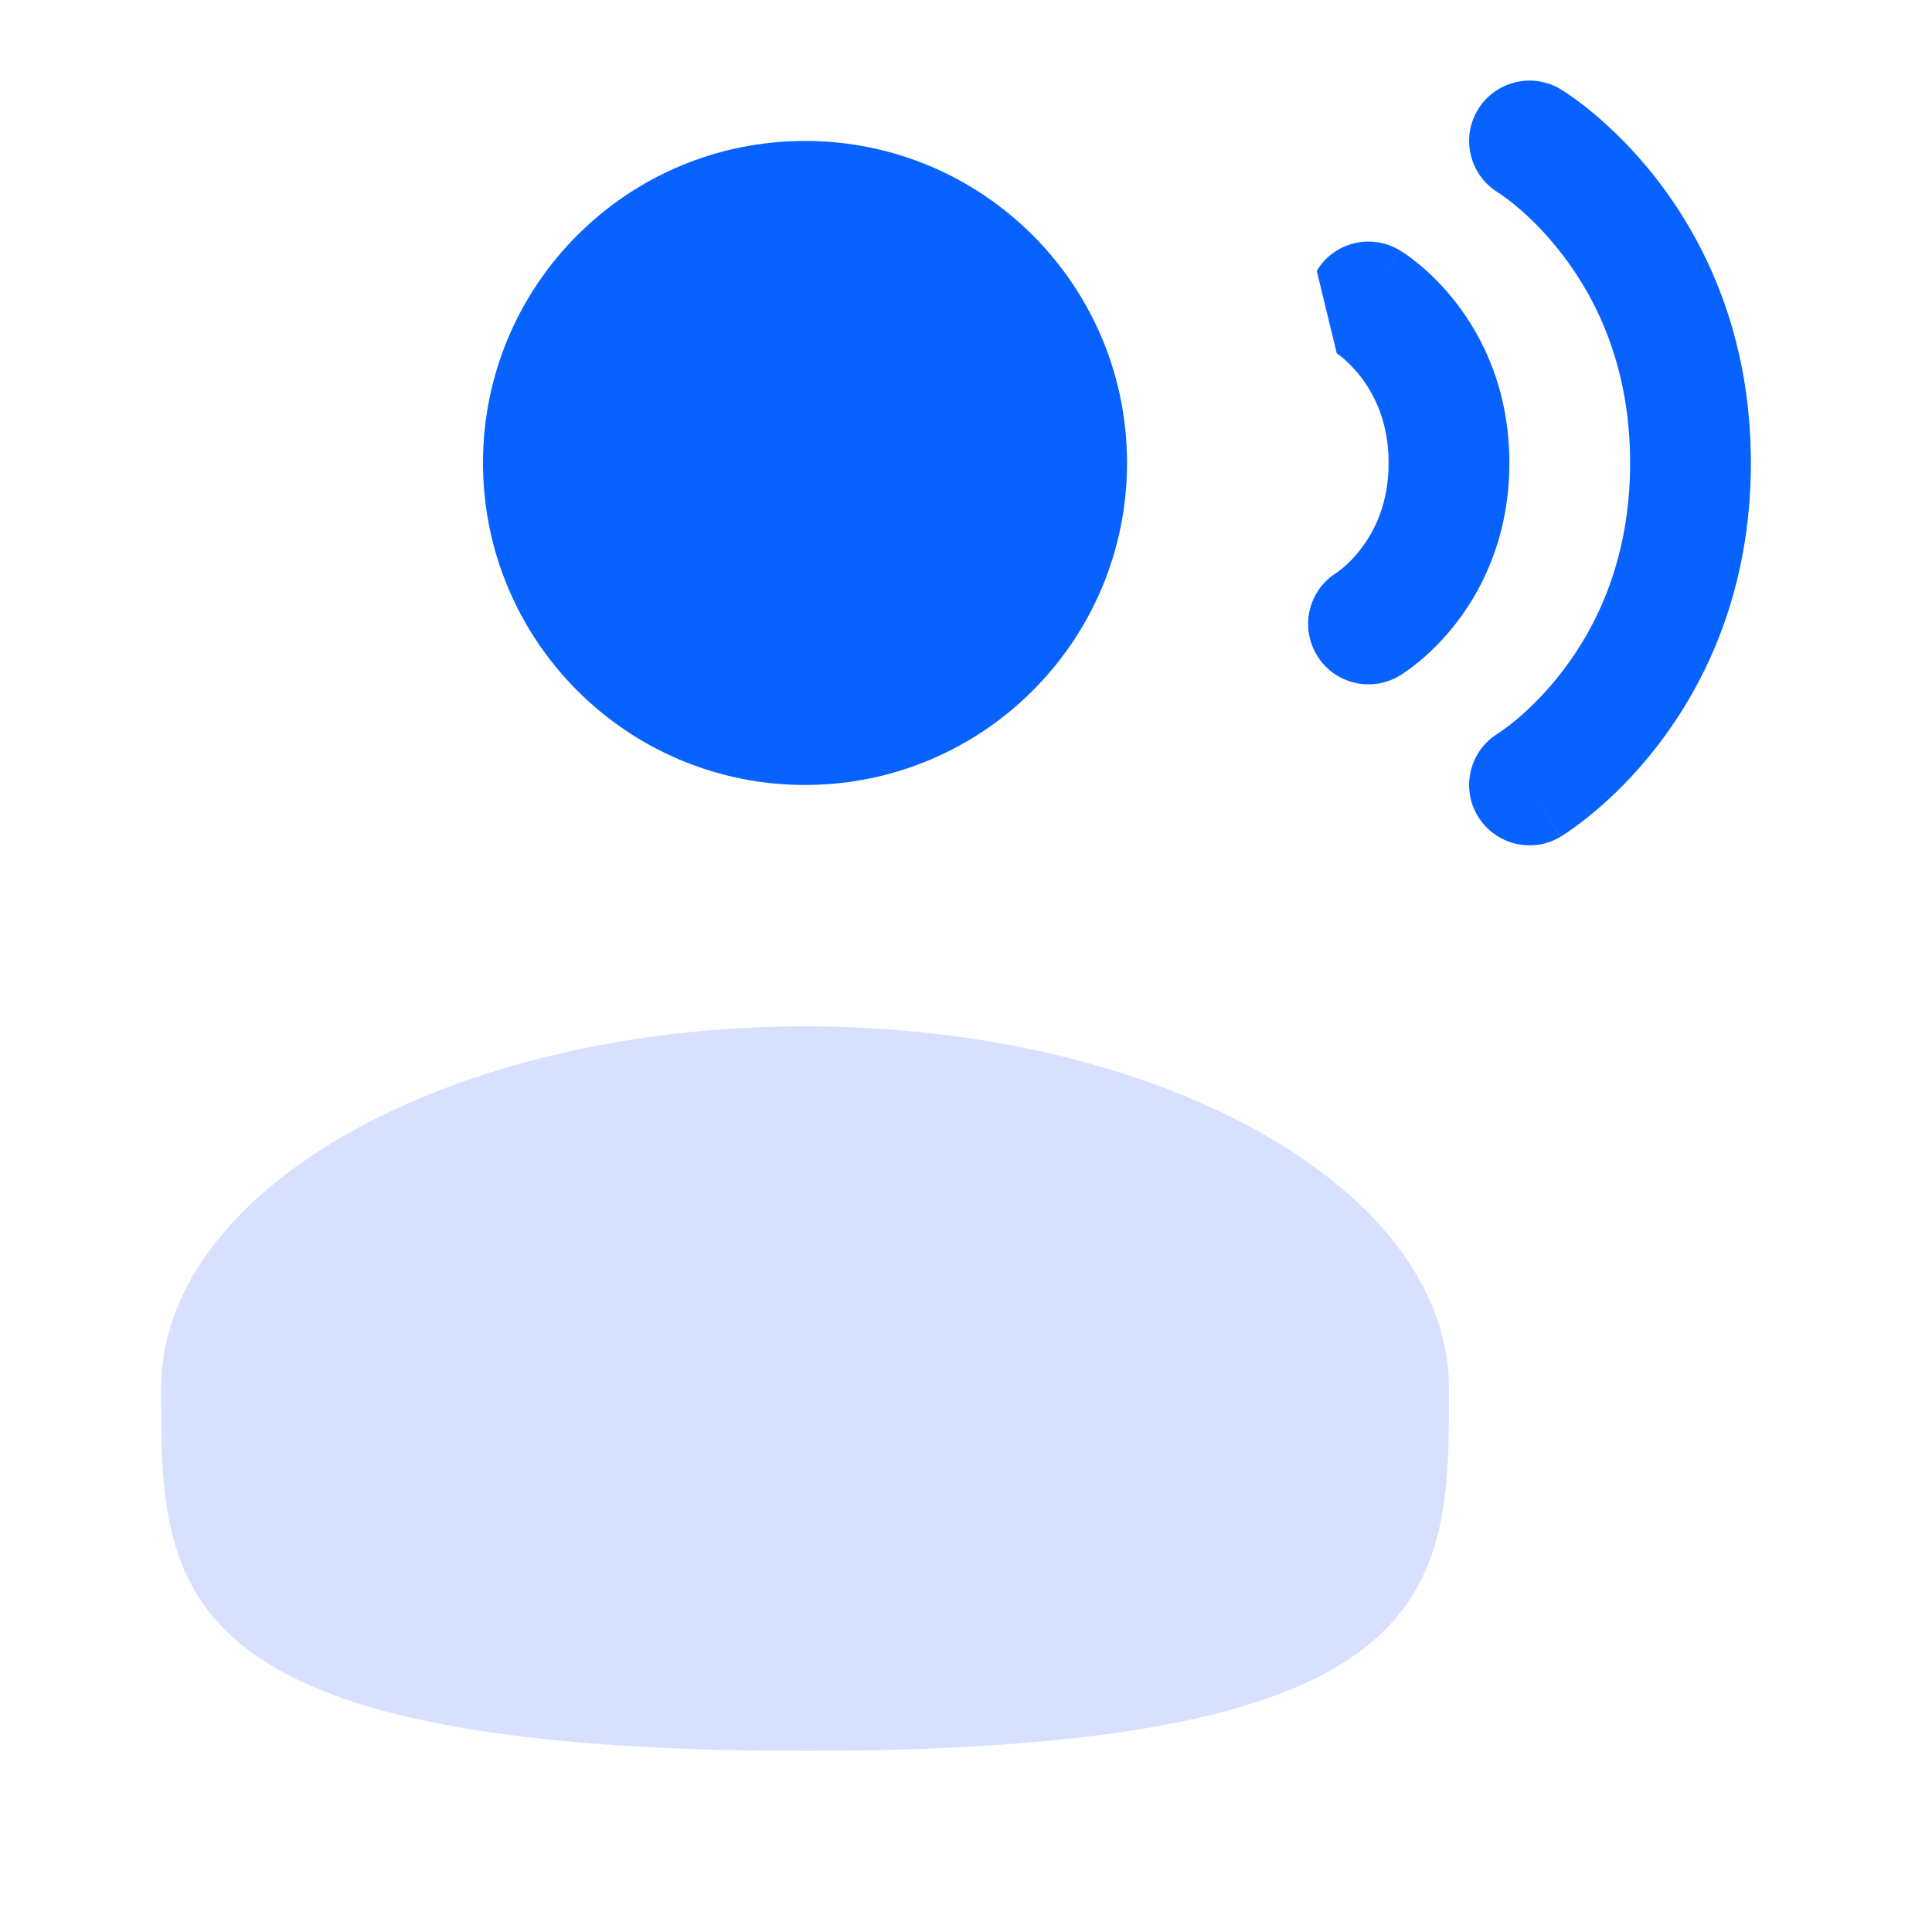
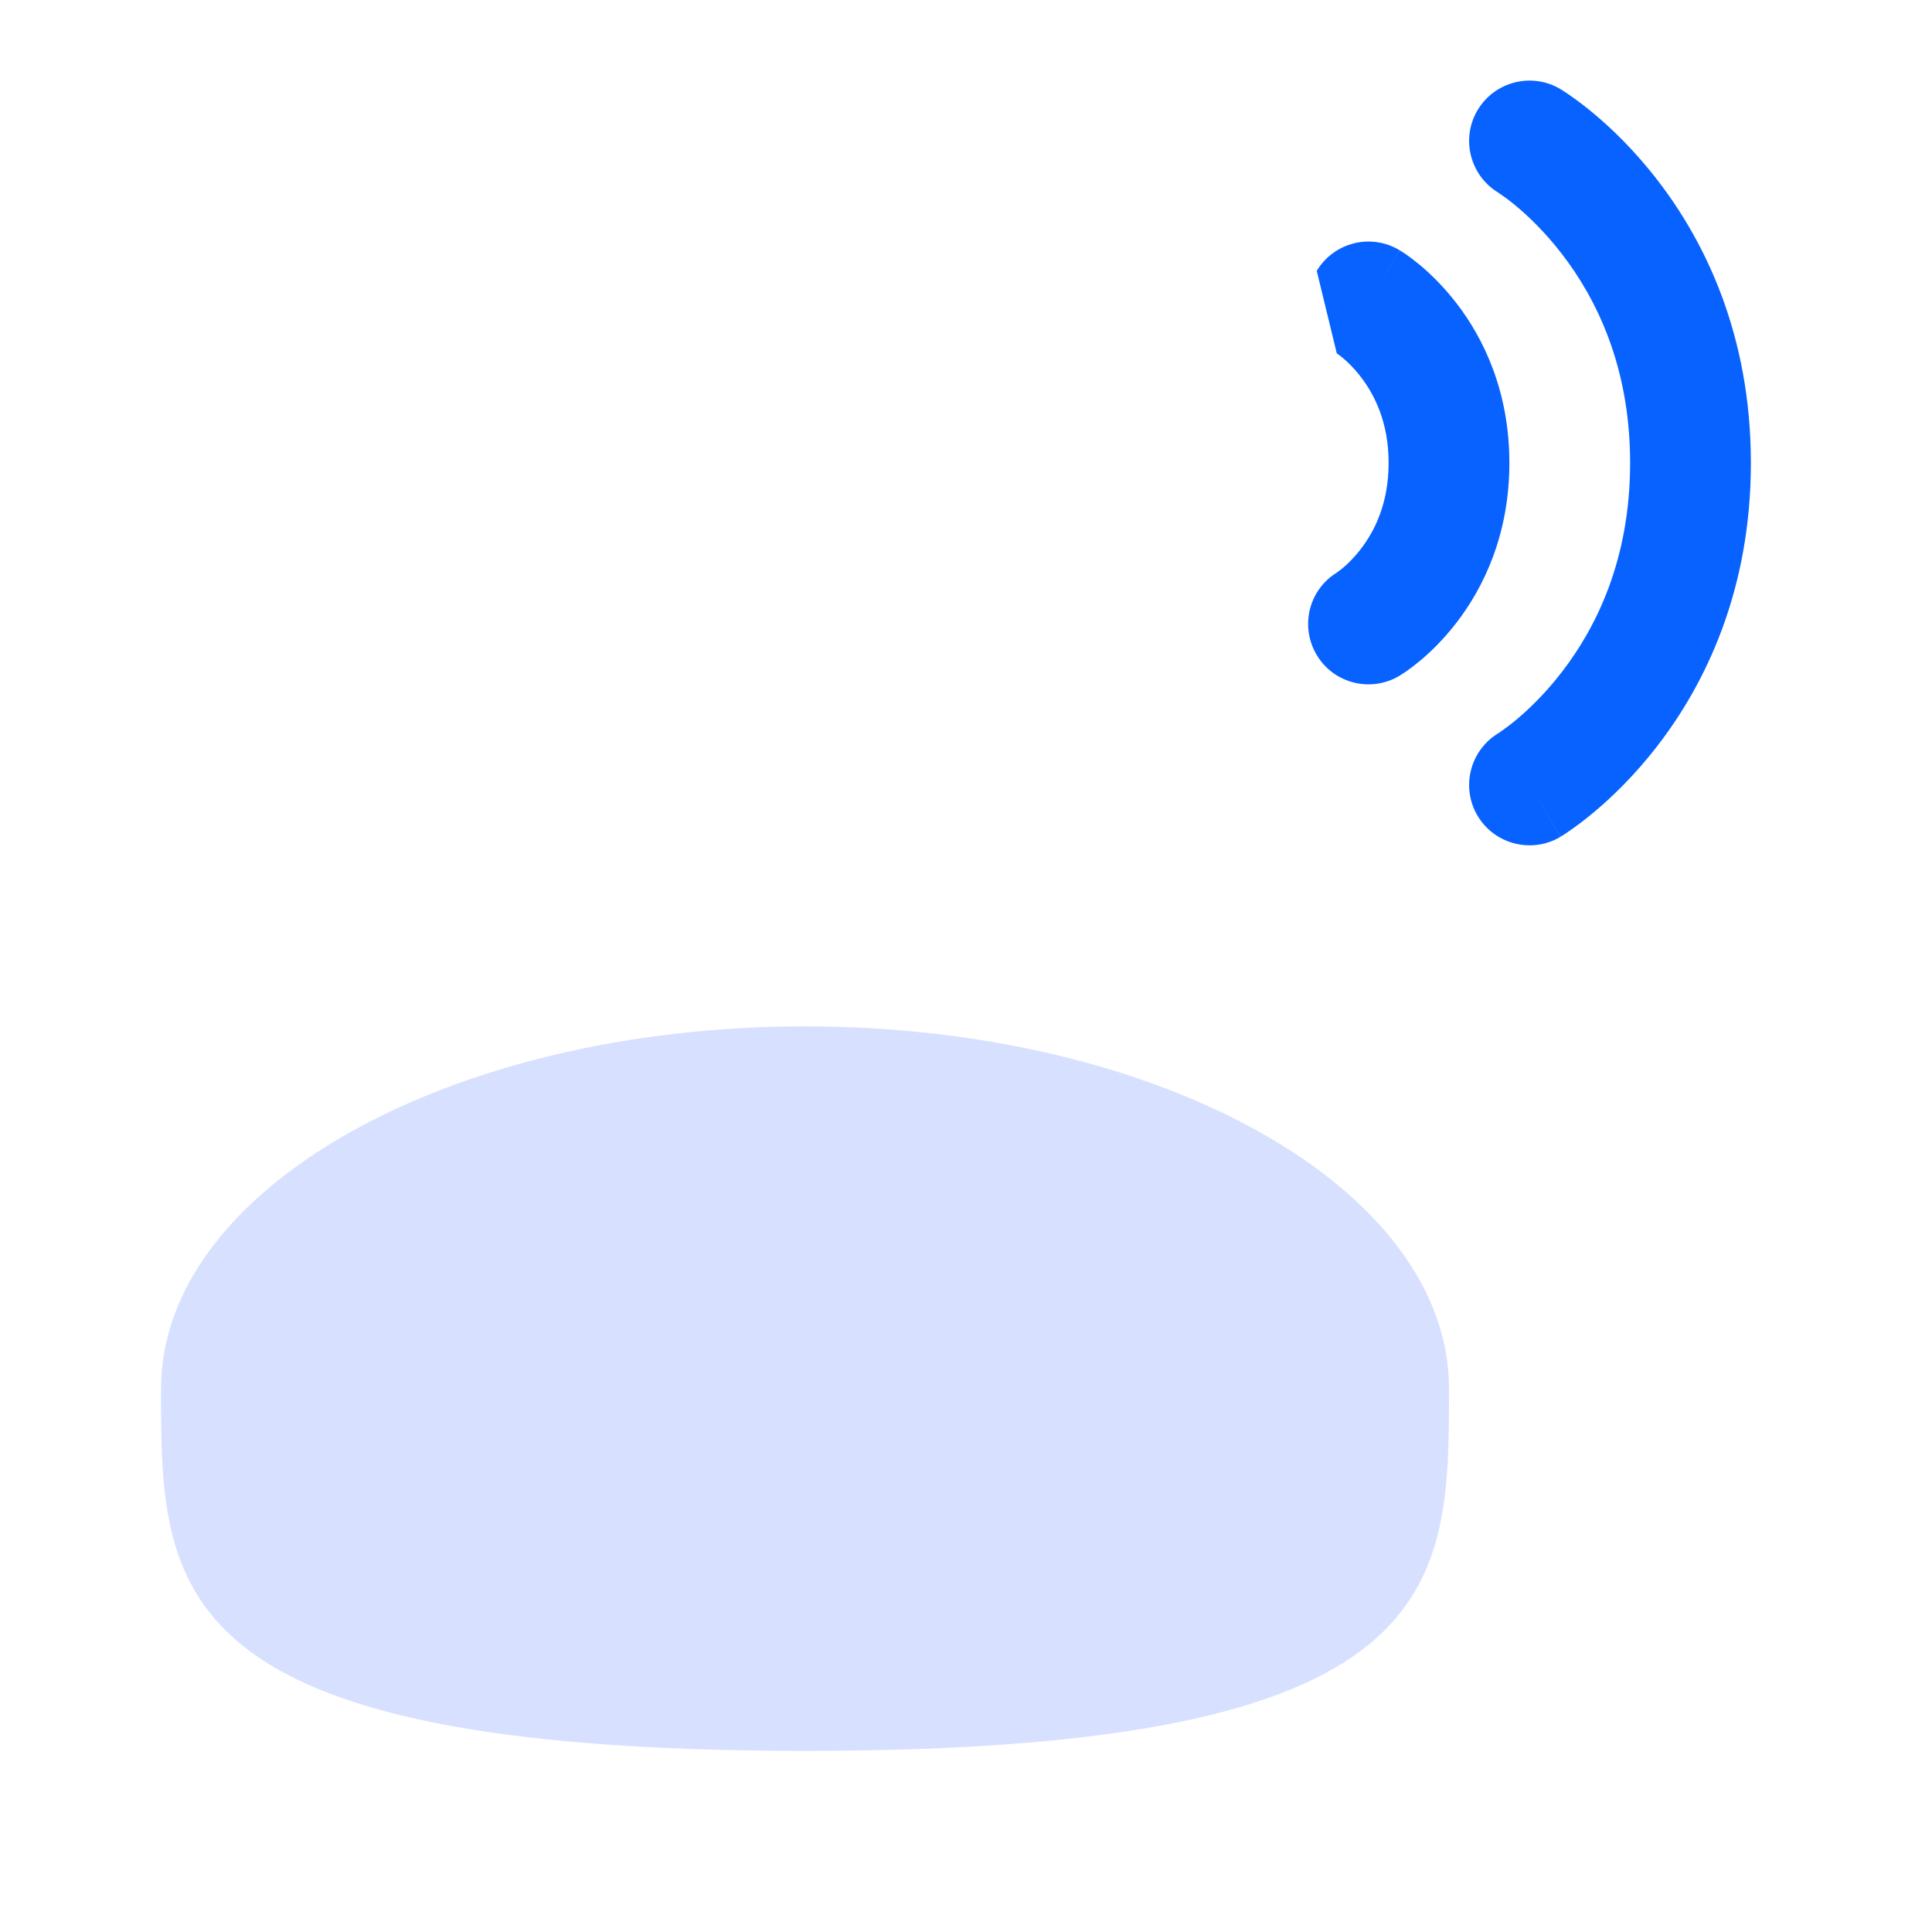
<svg xmlns="http://www.w3.org/2000/svg" width="20" height="20" viewBox="0 0 20 20" fill="none">
  <path d="M15.297 1.138C15.475 0.842 15.859 0.746 16.155 0.923L15.833 1.459C16.155 0.923 16.155 0.923 16.155 0.923L16.156 0.924L16.157 0.925L16.16 0.927L16.168 0.931C16.175 0.935 16.182 0.94 16.191 0.946C16.21 0.958 16.234 0.974 16.263 0.995C16.322 1.036 16.401 1.094 16.494 1.172C16.679 1.326 16.921 1.556 17.162 1.87C17.648 2.501 18.125 3.465 18.125 4.792C18.125 6.12 17.648 7.084 17.162 7.715C16.921 8.029 16.679 8.259 16.494 8.413C16.401 8.49 16.322 8.549 16.263 8.59C16.234 8.611 16.21 8.627 16.191 8.639C16.187 8.642 16.183 8.644 16.179 8.647C16.175 8.649 16.172 8.651 16.168 8.653L16.16 8.658L16.157 8.66L16.156 8.661C16.156 8.661 16.155 8.662 15.833 8.126L16.155 8.662C15.859 8.839 15.475 8.743 15.297 8.447C15.121 8.153 15.215 7.771 15.508 7.592L15.513 7.589C15.519 7.585 15.53 7.578 15.546 7.566C15.579 7.543 15.63 7.506 15.694 7.453C15.821 7.347 15.996 7.181 16.171 6.953C16.519 6.501 16.875 5.799 16.875 4.792C16.875 3.786 16.519 3.084 16.171 2.632C15.996 2.404 15.821 2.238 15.694 2.132C15.63 2.079 15.579 2.041 15.546 2.019C15.53 2.007 15.519 2 15.513 1.996L15.508 1.993C15.215 1.814 15.121 1.432 15.297 1.138Z" fill="#0762FF" />
-   <path d="M8.333 8.126C10.174 8.126 11.667 6.633 11.667 4.792C11.667 2.951 10.174 1.459 8.333 1.459C6.492 1.459 5 2.951 5 4.792C5 6.633 6.492 8.126 8.333 8.126Z" fill="#0762FF" />
  <path d="M14.488 2.59C14.192 2.412 13.808 2.508 13.631 2.804L13.838 3.657L13.844 3.662C13.854 3.668 13.872 3.682 13.897 3.702C13.946 3.743 14.017 3.81 14.088 3.903C14.227 4.084 14.375 4.37 14.375 4.792C14.375 5.215 14.227 5.501 14.088 5.682C14.017 5.775 13.946 5.842 13.897 5.883C13.872 5.903 13.854 5.916 13.844 5.923L13.838 5.928C13.547 6.107 13.455 6.487 13.631 6.781C13.808 7.077 14.192 7.173 14.488 6.995L14.167 6.459C14.488 6.995 14.488 6.995 14.488 6.995L14.489 6.994L14.491 6.994L14.493 6.992L14.499 6.988L14.515 6.978C14.528 6.97 14.543 6.96 14.561 6.947C14.597 6.922 14.643 6.888 14.697 6.843C14.804 6.754 14.942 6.622 15.079 6.444C15.356 6.084 15.625 5.536 15.625 4.792C15.625 4.049 15.356 3.501 15.079 3.141C14.942 2.963 14.804 2.831 14.697 2.742C14.643 2.697 14.597 2.663 14.561 2.637C14.543 2.625 14.528 2.615 14.515 2.607L14.499 2.597L14.493 2.593L14.491 2.591L14.489 2.59C14.489 2.59 14.488 2.59 14.167 3.126L14.488 2.59Z" fill="#0762FF" />
  <path d="M1.667 14.375C1.667 16.446 1.667 18.125 8.334 18.125C15 18.125 15 16.446 15 14.375C15 12.304 12.016 10.625 8.334 10.625C4.652 10.625 1.667 12.304 1.667 14.375Z" fill="#D7E1FF" />
</svg>